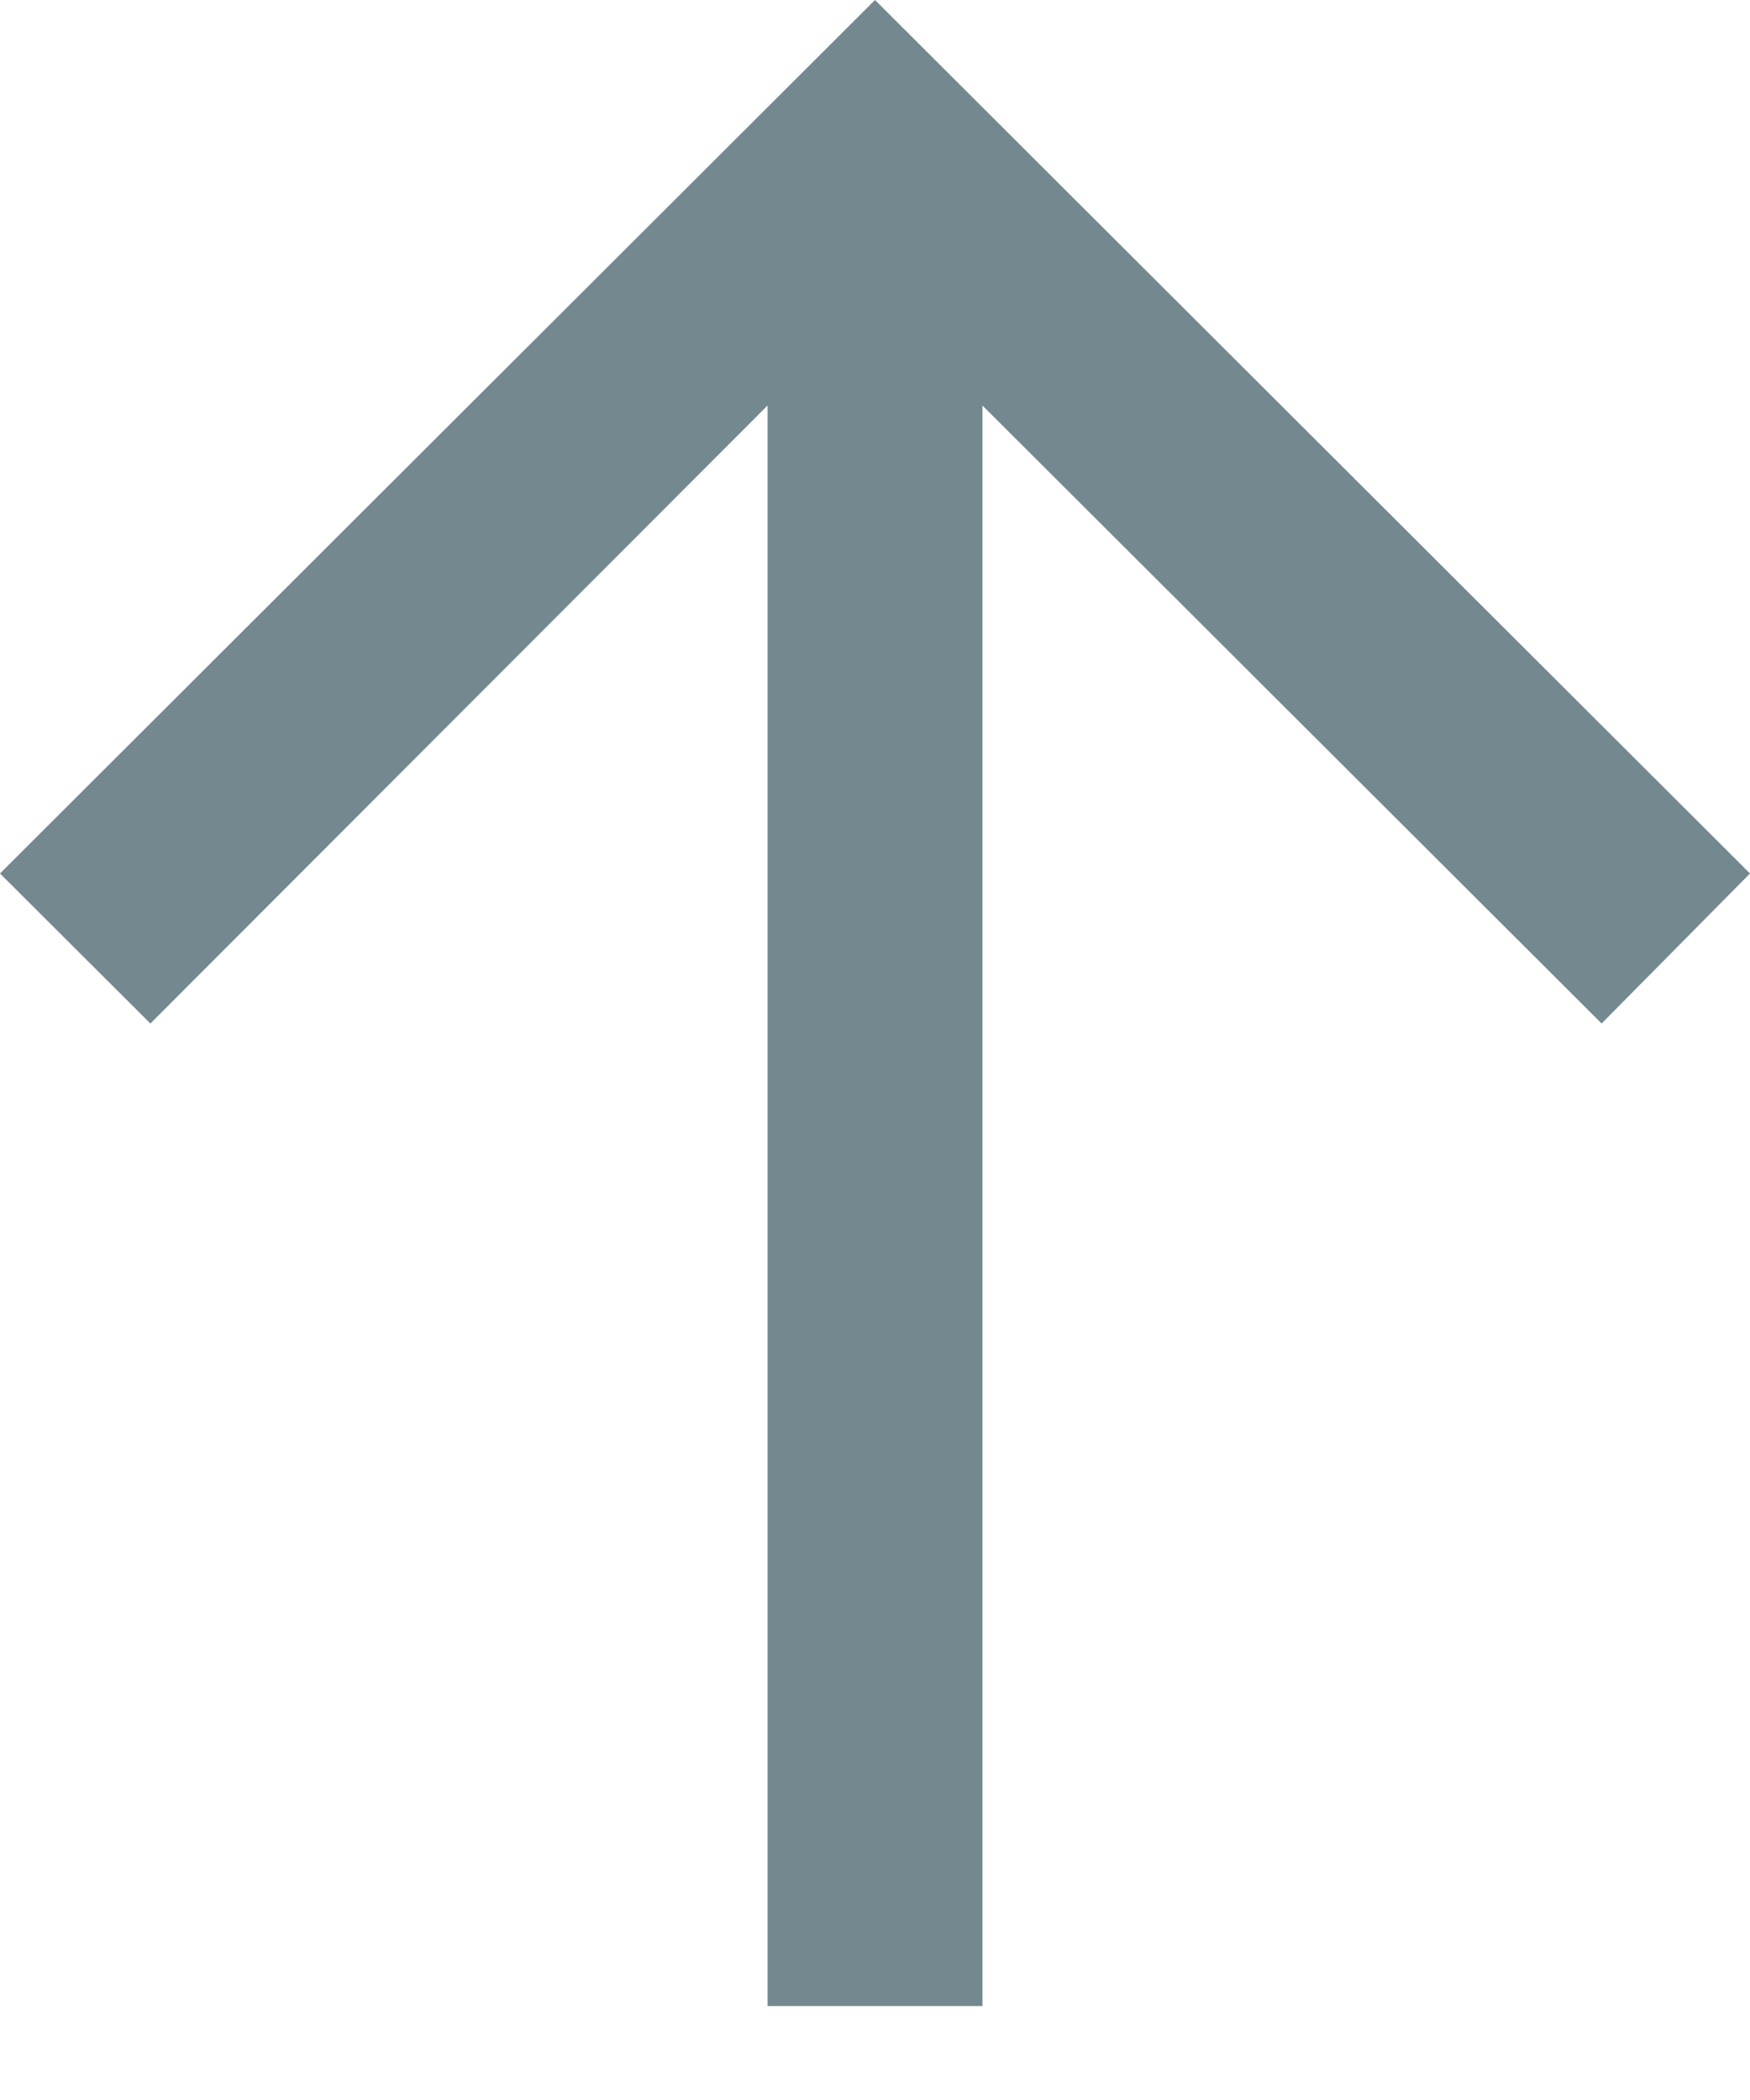
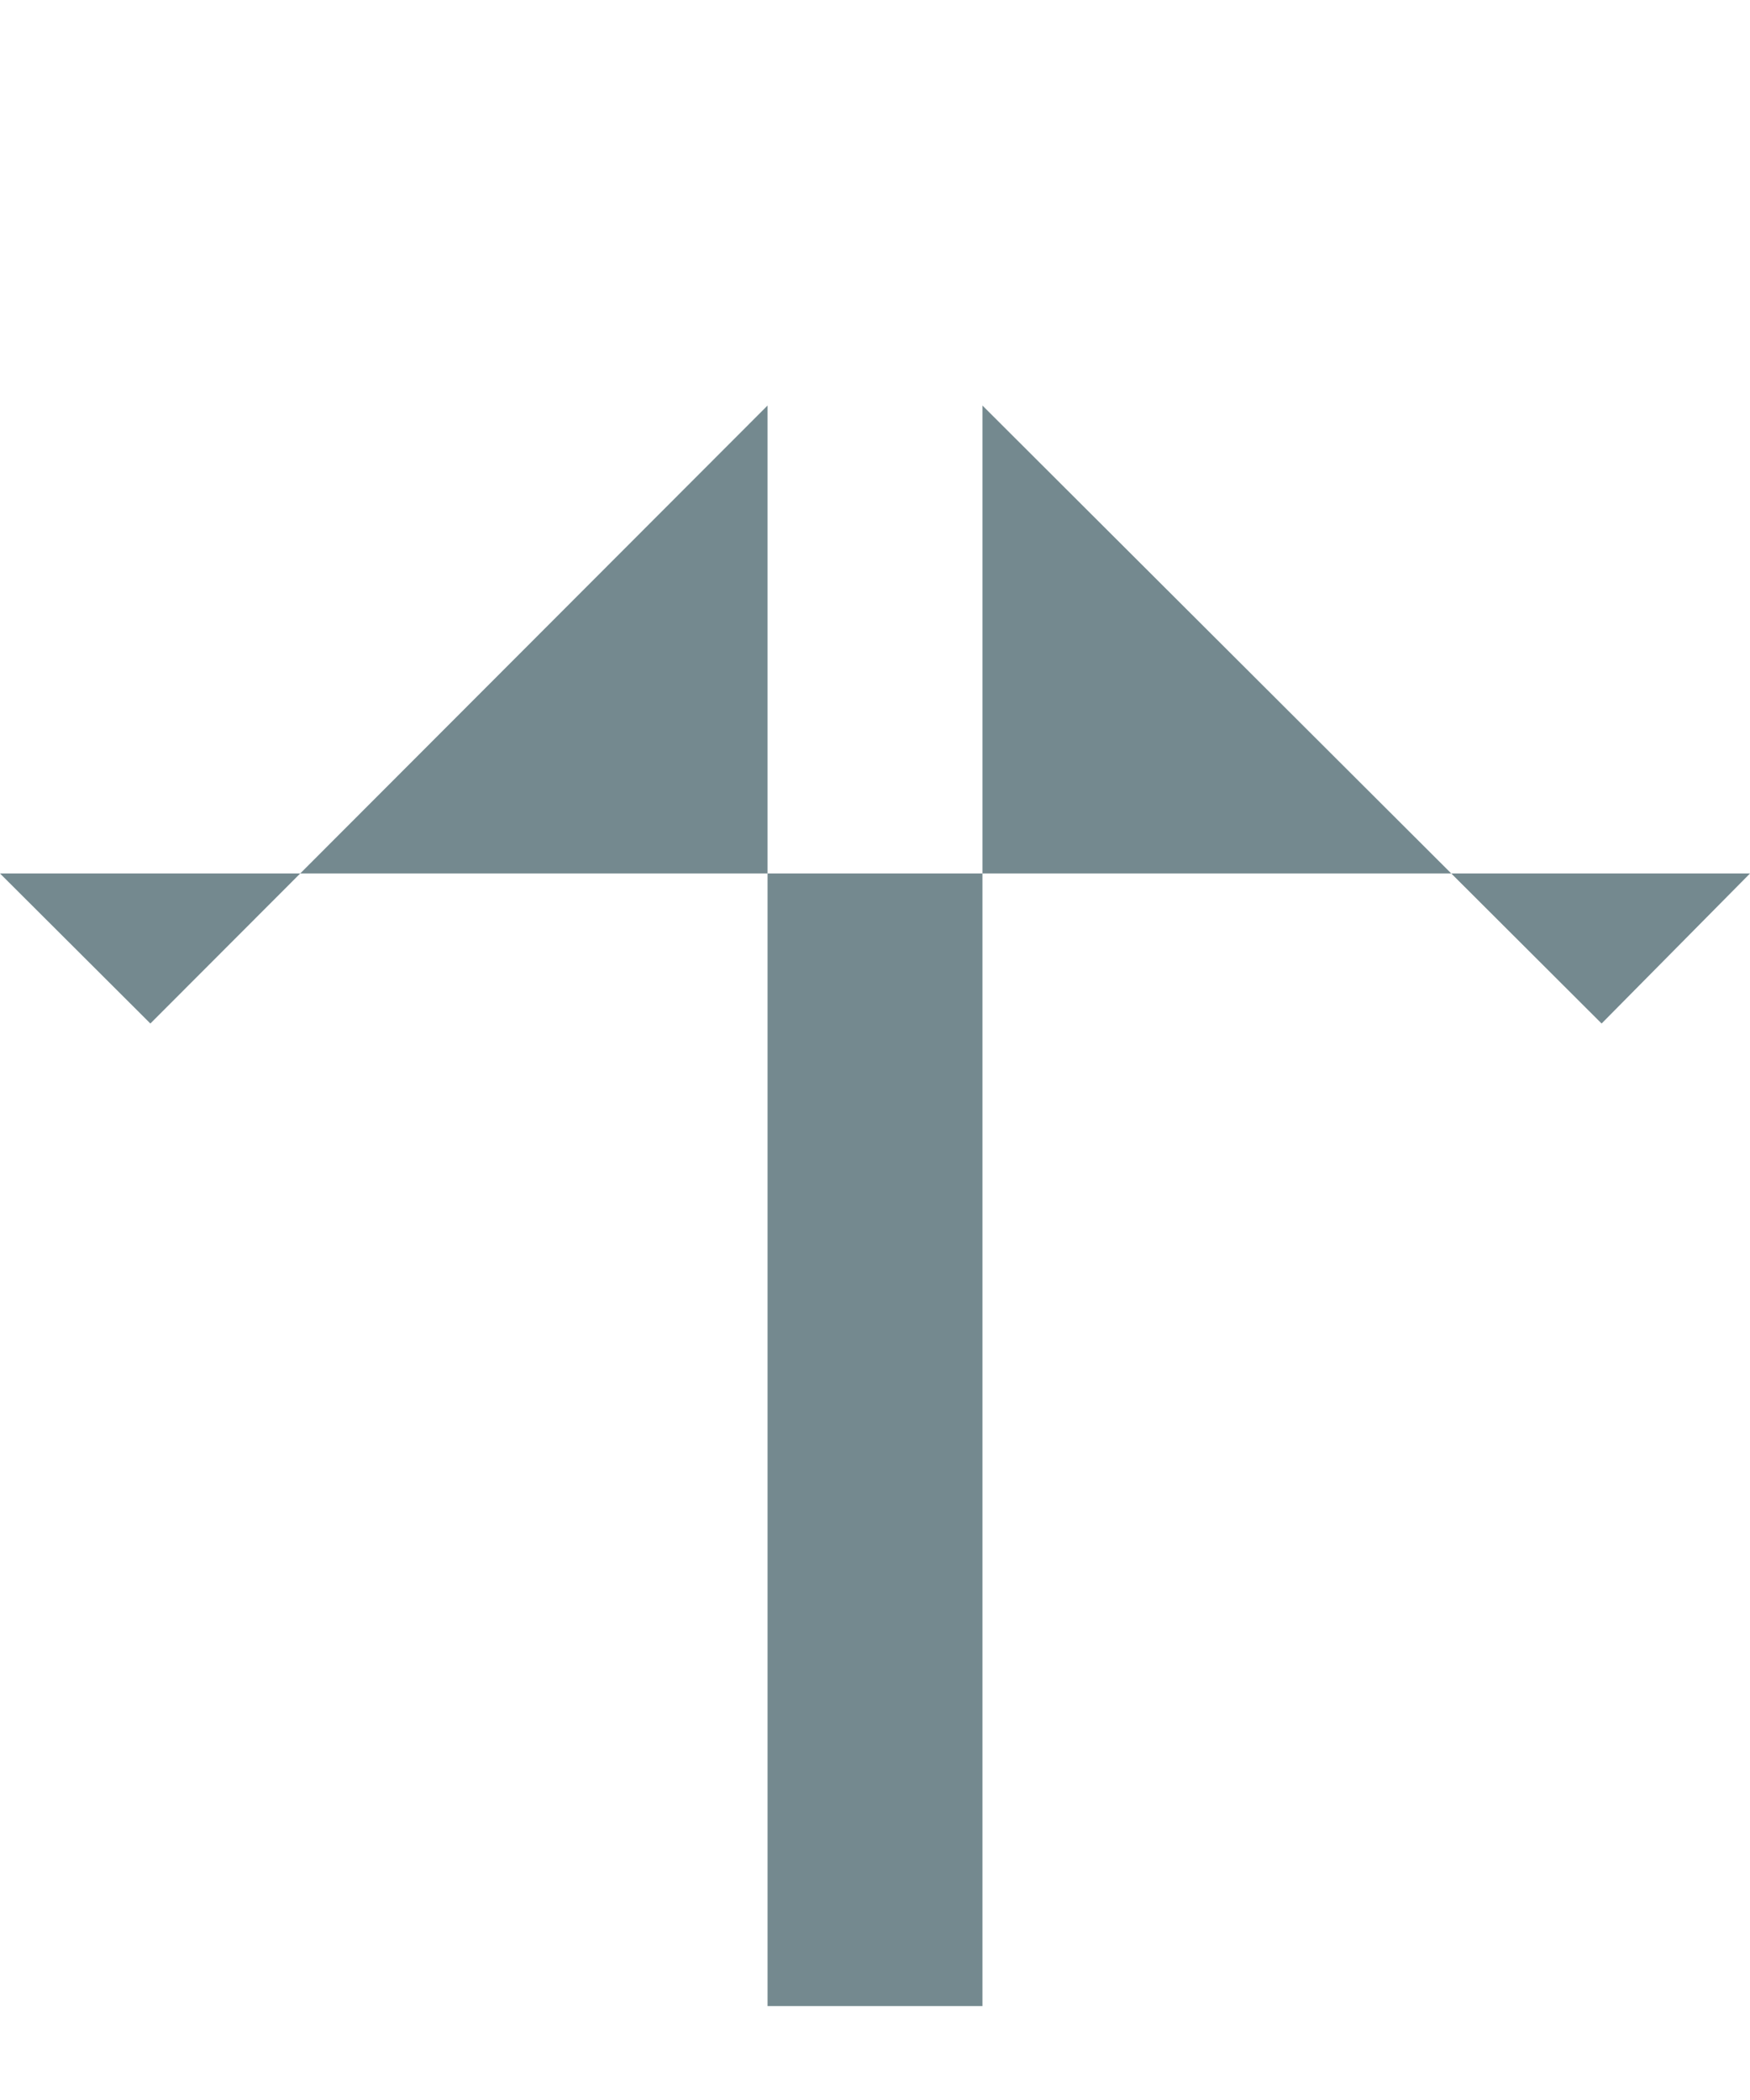
<svg xmlns="http://www.w3.org/2000/svg" width="15" height="18" viewBox="0 0 15 18" fill="none">
-   <path d="M15 7.487L7.5 0L1.15776e-07 7.487L1.289 8.773L6.579 3.476L6.579 17.195L8.421 17.195L8.421 3.476L13.728 8.773L15 7.487Z" fill="#74898F" />
+   <path d="M15 7.487L1.15776e-07 7.487L1.289 8.773L6.579 3.476L6.579 17.195L8.421 17.195L8.421 3.476L13.728 8.773L15 7.487Z" fill="#74898F" />
</svg>